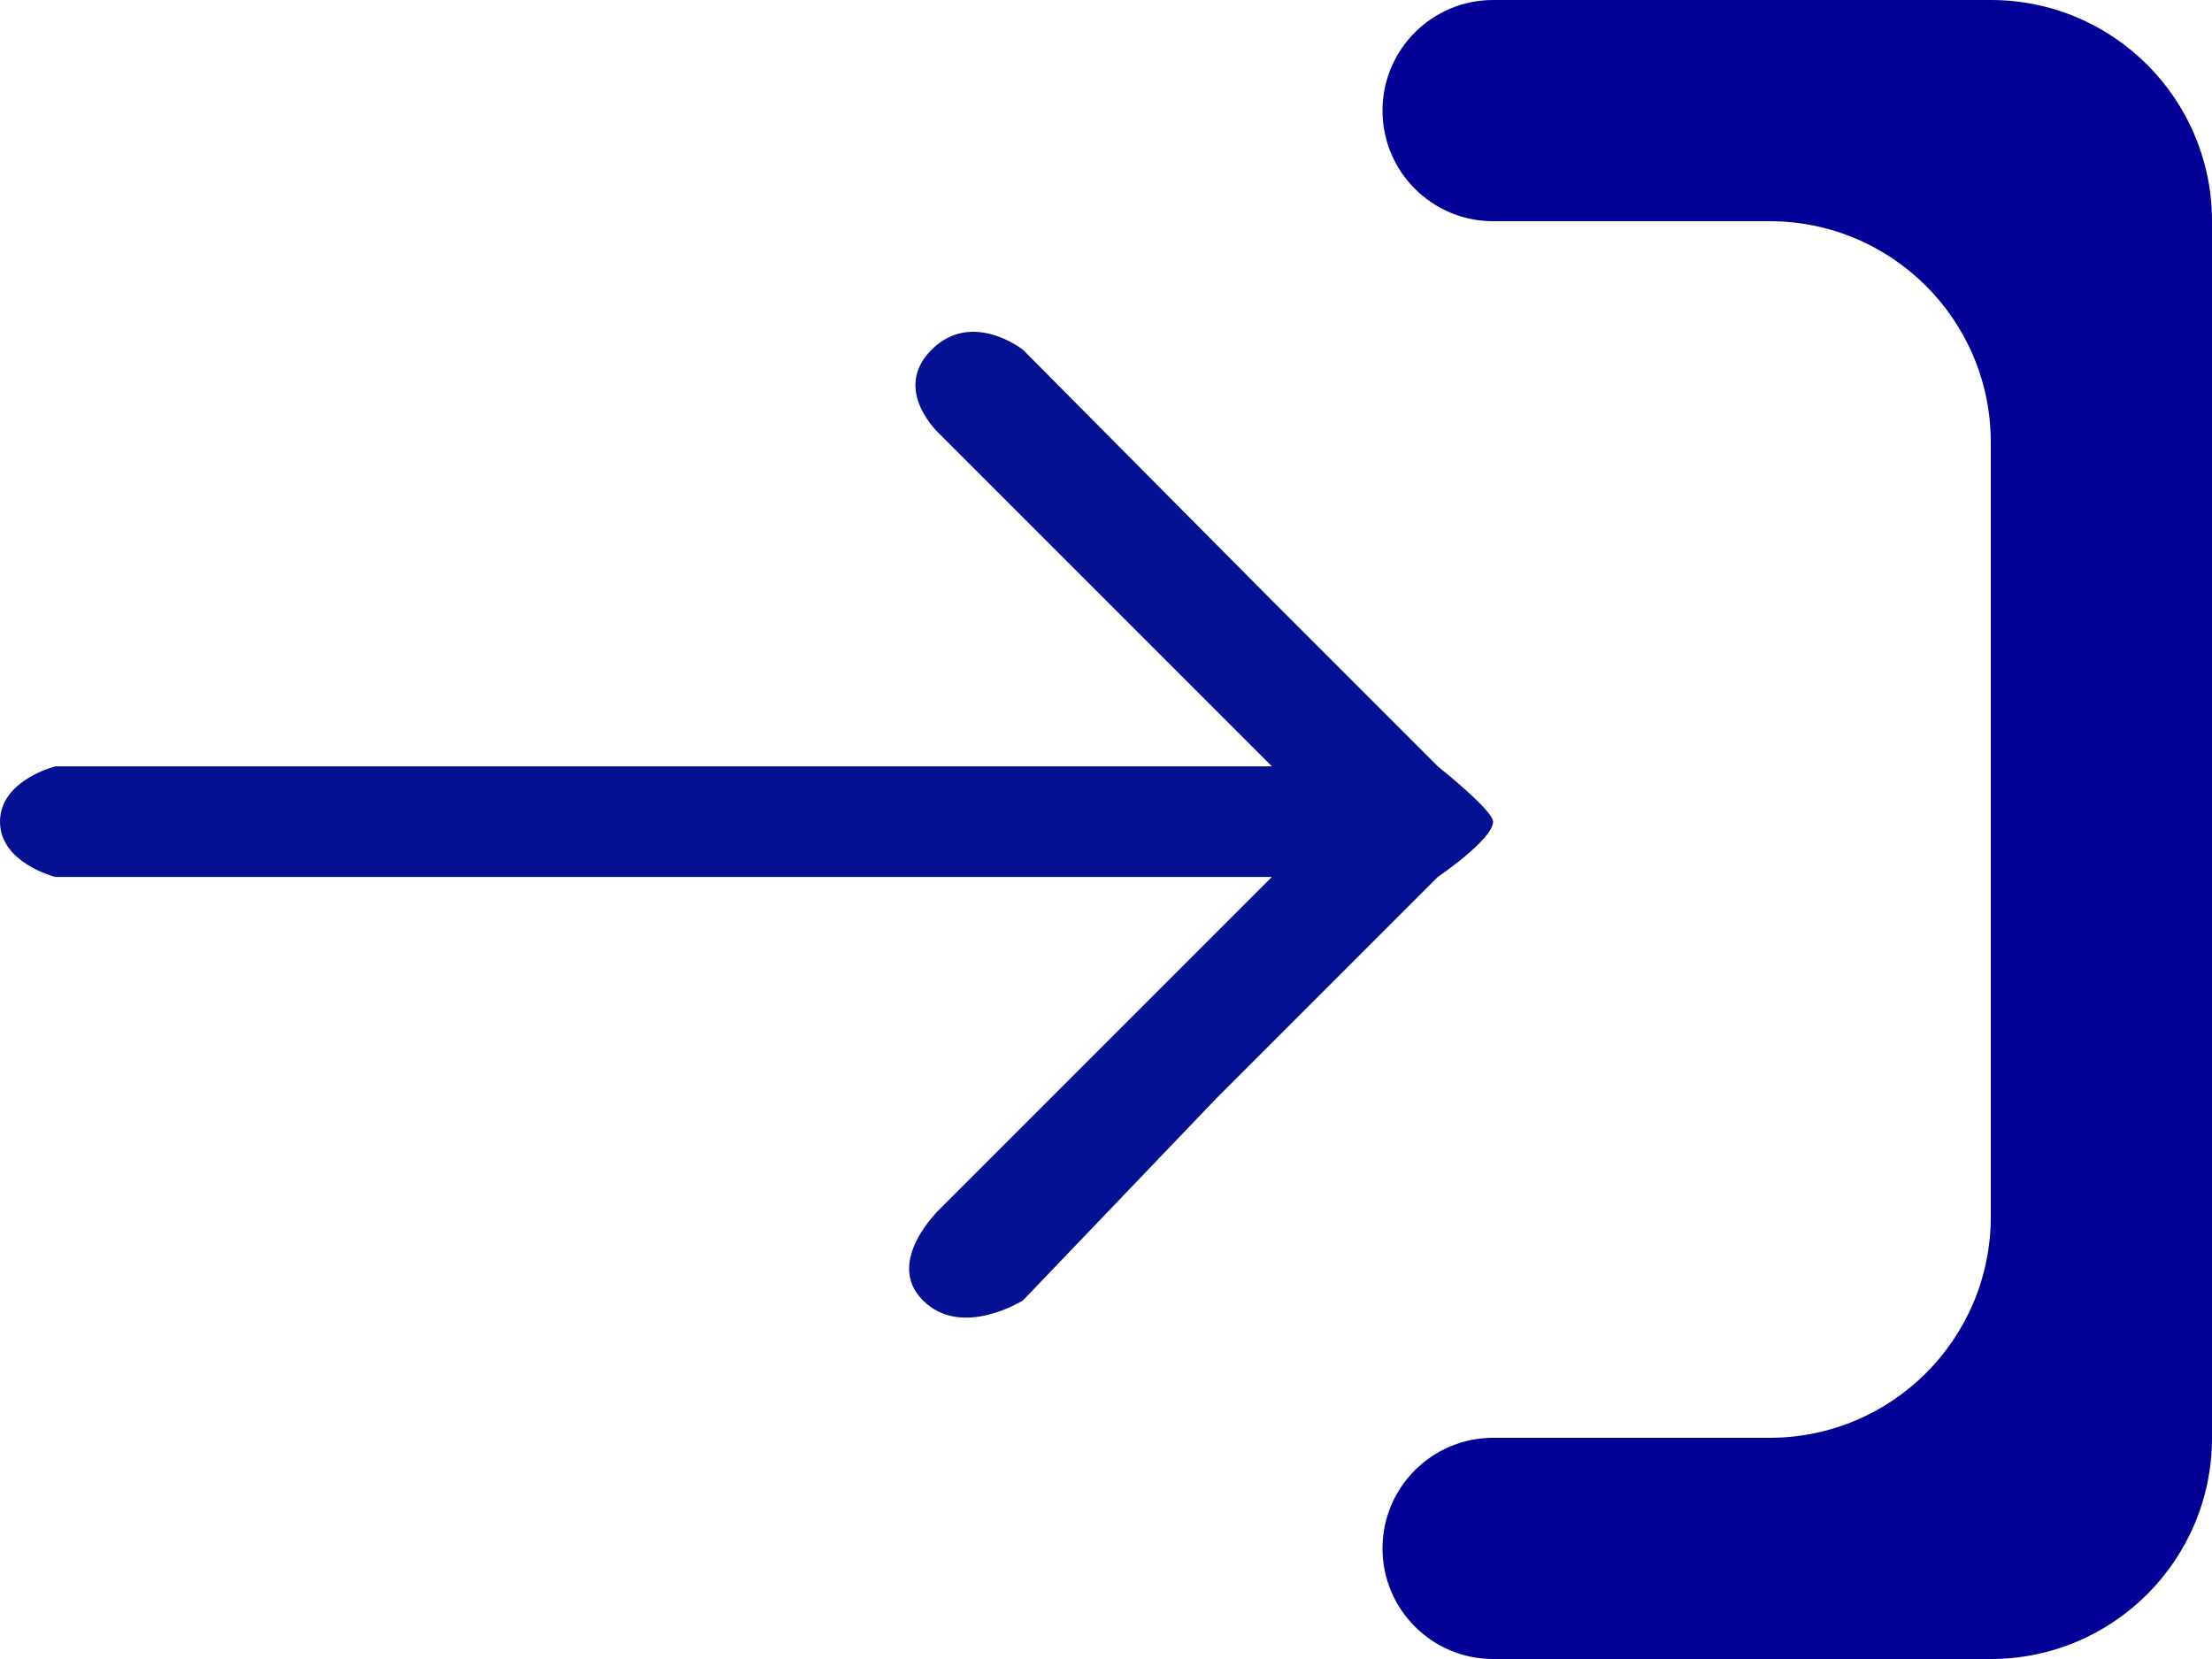
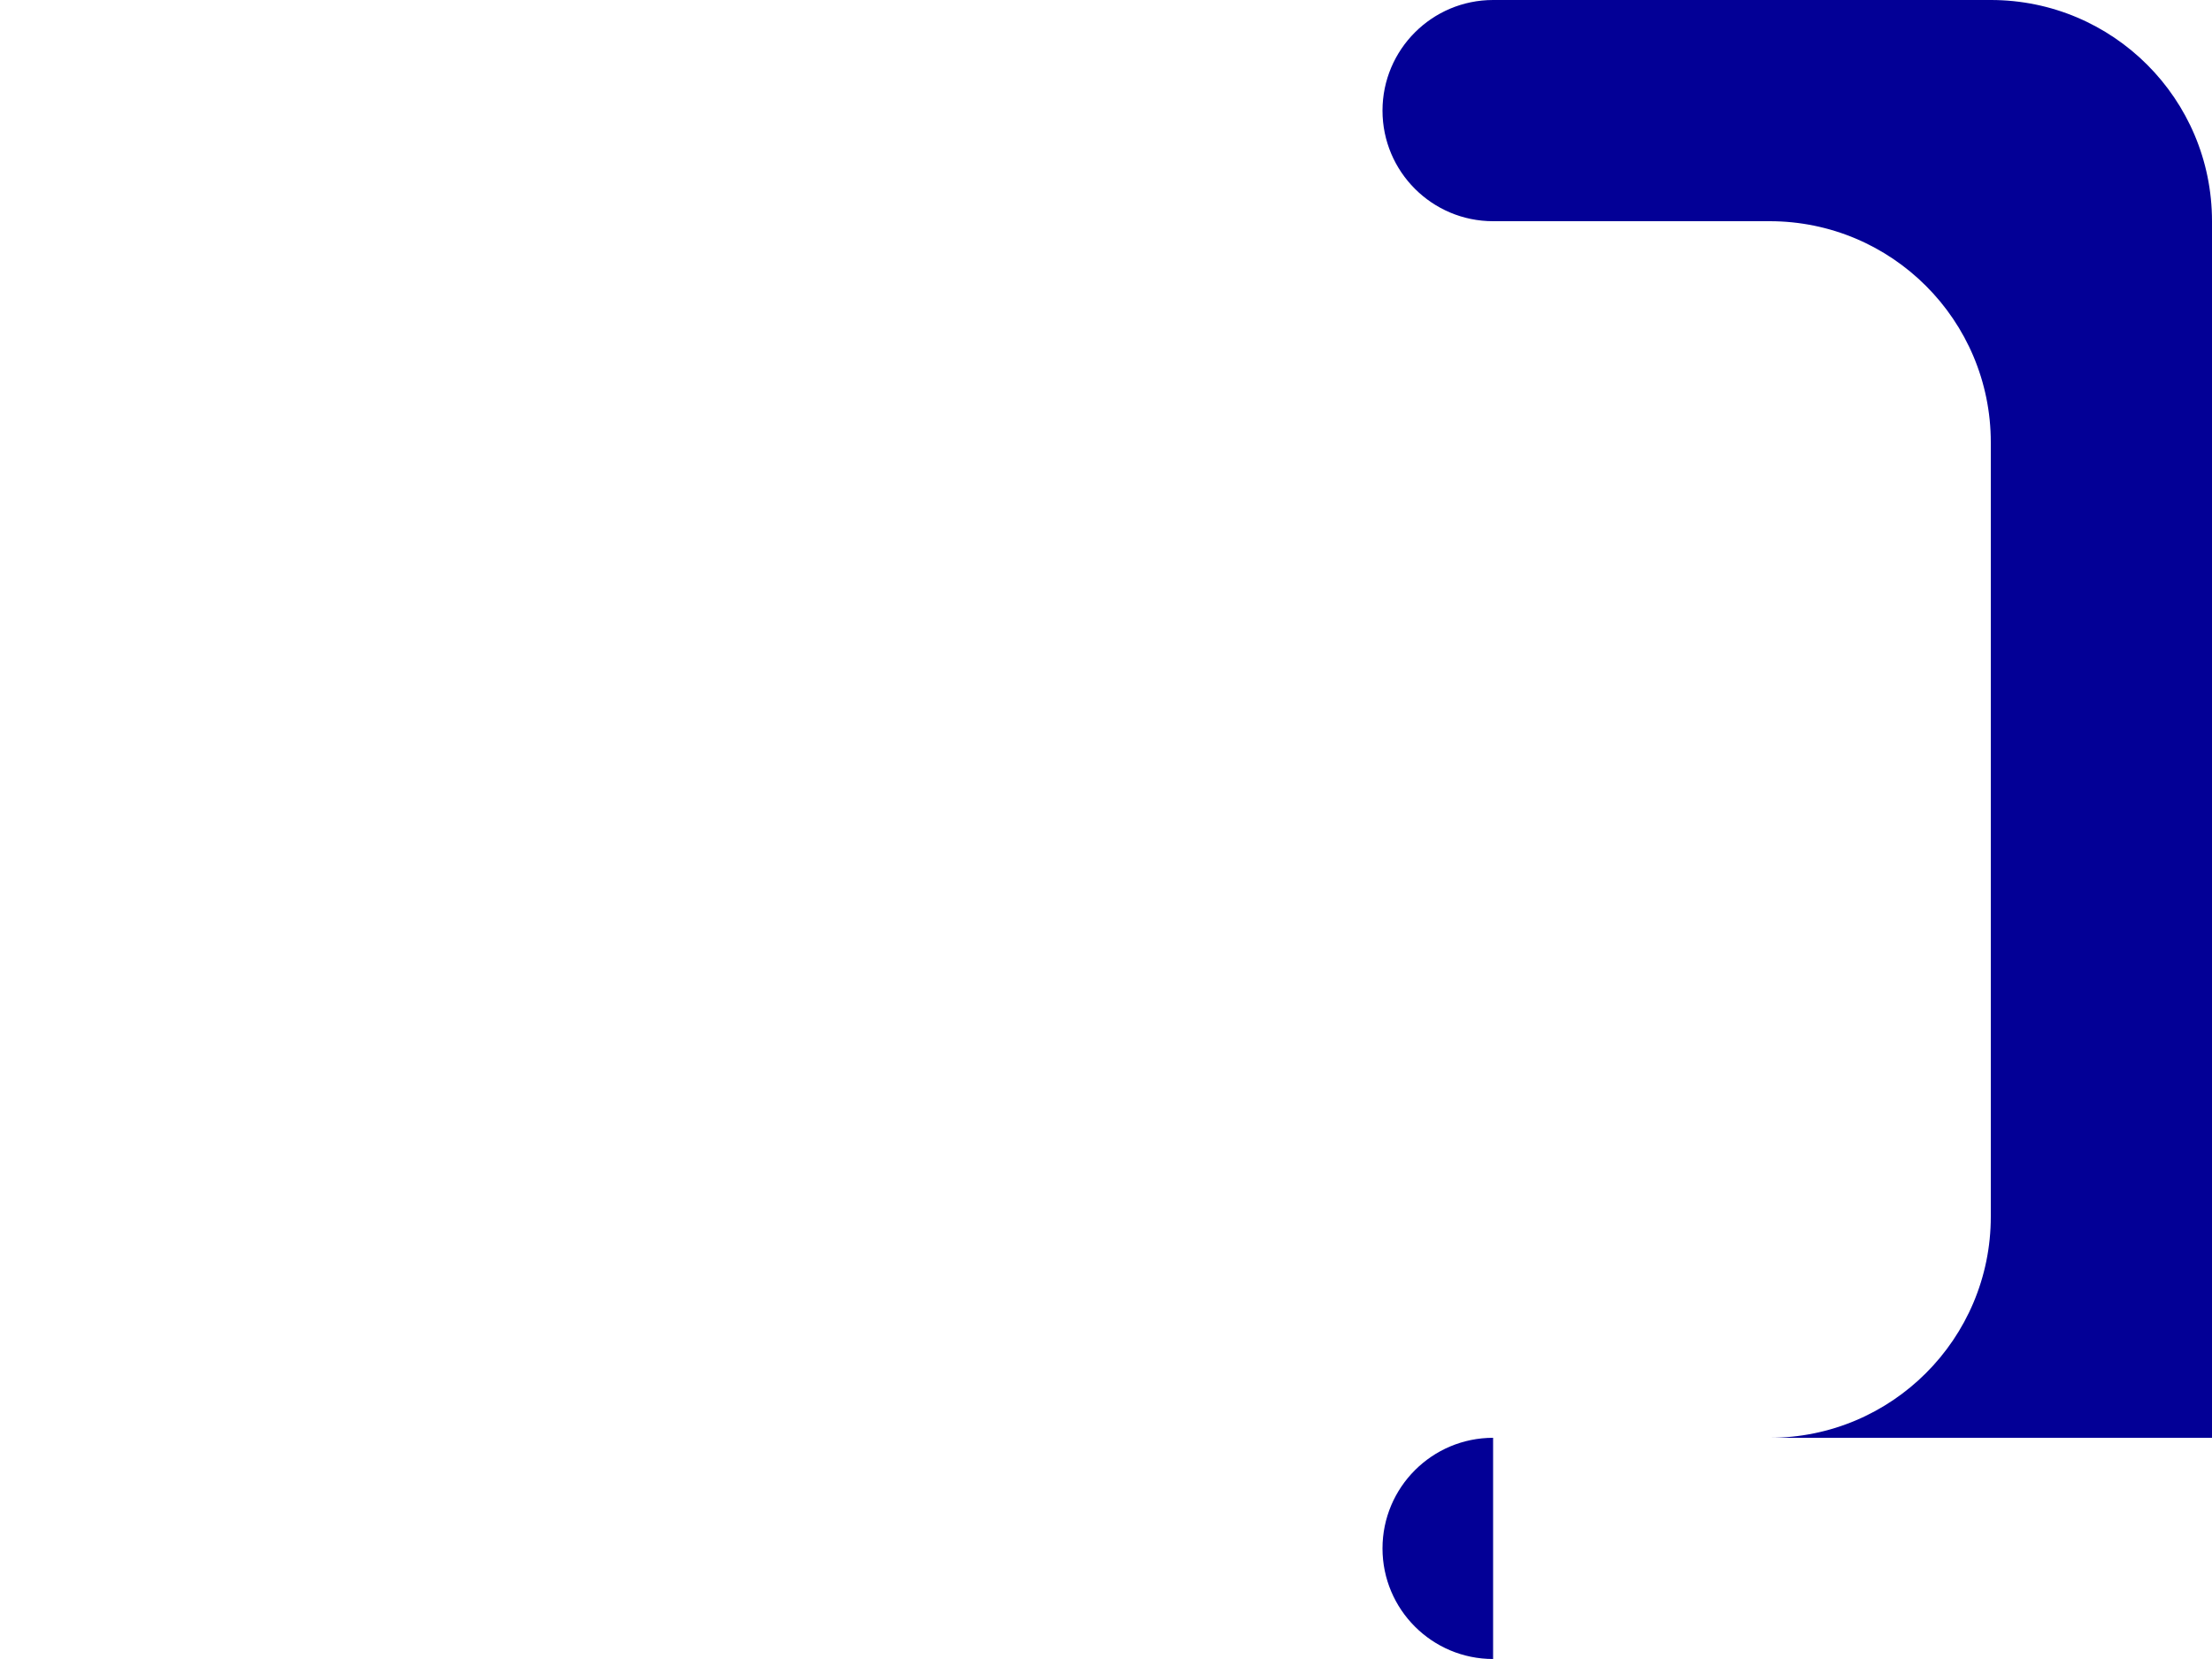
<svg xmlns="http://www.w3.org/2000/svg" width="20" height="15" viewBox="0 0 20 15" fill="none">
-   <path d="M11.5 6.929L8.5 3.929C8.5 3.929 8.055 3.53 8.422 3.163C8.789 2.796 9.25 3.163 9.25 3.163L11.5 5.429L13 6.929C13 6.929 13.5 7.327 13.5 7.429C13.5 7.589 13 7.929 13 7.929L11 9.929L9.25 11.757C9.25 11.757 8.695 12.109 8.344 11.757C7.992 11.405 8.5 10.929 8.5 10.929L10 9.429L11.5 7.929L8 7.929H5.5L0.5 7.929C0.5 7.929 -1.43051e-05 7.804 -1.43051e-05 7.429C-1.43051e-05 7.054 0.5 6.929 0.5 6.929L5.5 6.929L11.5 6.929Z" fill="#061093" />
-   <path d="M13.5 15C12.948 15 12.5 14.552 12.5 14C12.5 13.448 12.948 13 13.5 13H16C17.105 13 18 12.105 18 11V4C18 2.895 17.105 2 16 2H13.5C12.948 2 12.5 1.552 12.5 1C12.5 0.448 12.948 0 13.5 0H18C19.105 0 20 0.895 20 2V7.5V13C20 14.105 19.105 15 18 15H13.5Z" fill="#030096" />
+   <path d="M13.5 15C12.948 15 12.5 14.552 12.5 14C12.5 13.448 12.948 13 13.5 13H16C17.105 13 18 12.105 18 11V4C18 2.895 17.105 2 16 2H13.5C12.948 2 12.5 1.552 12.5 1C12.5 0.448 12.948 0 13.5 0H18C19.105 0 20 0.895 20 2V7.5V13H13.5Z" fill="#030096" />
</svg>